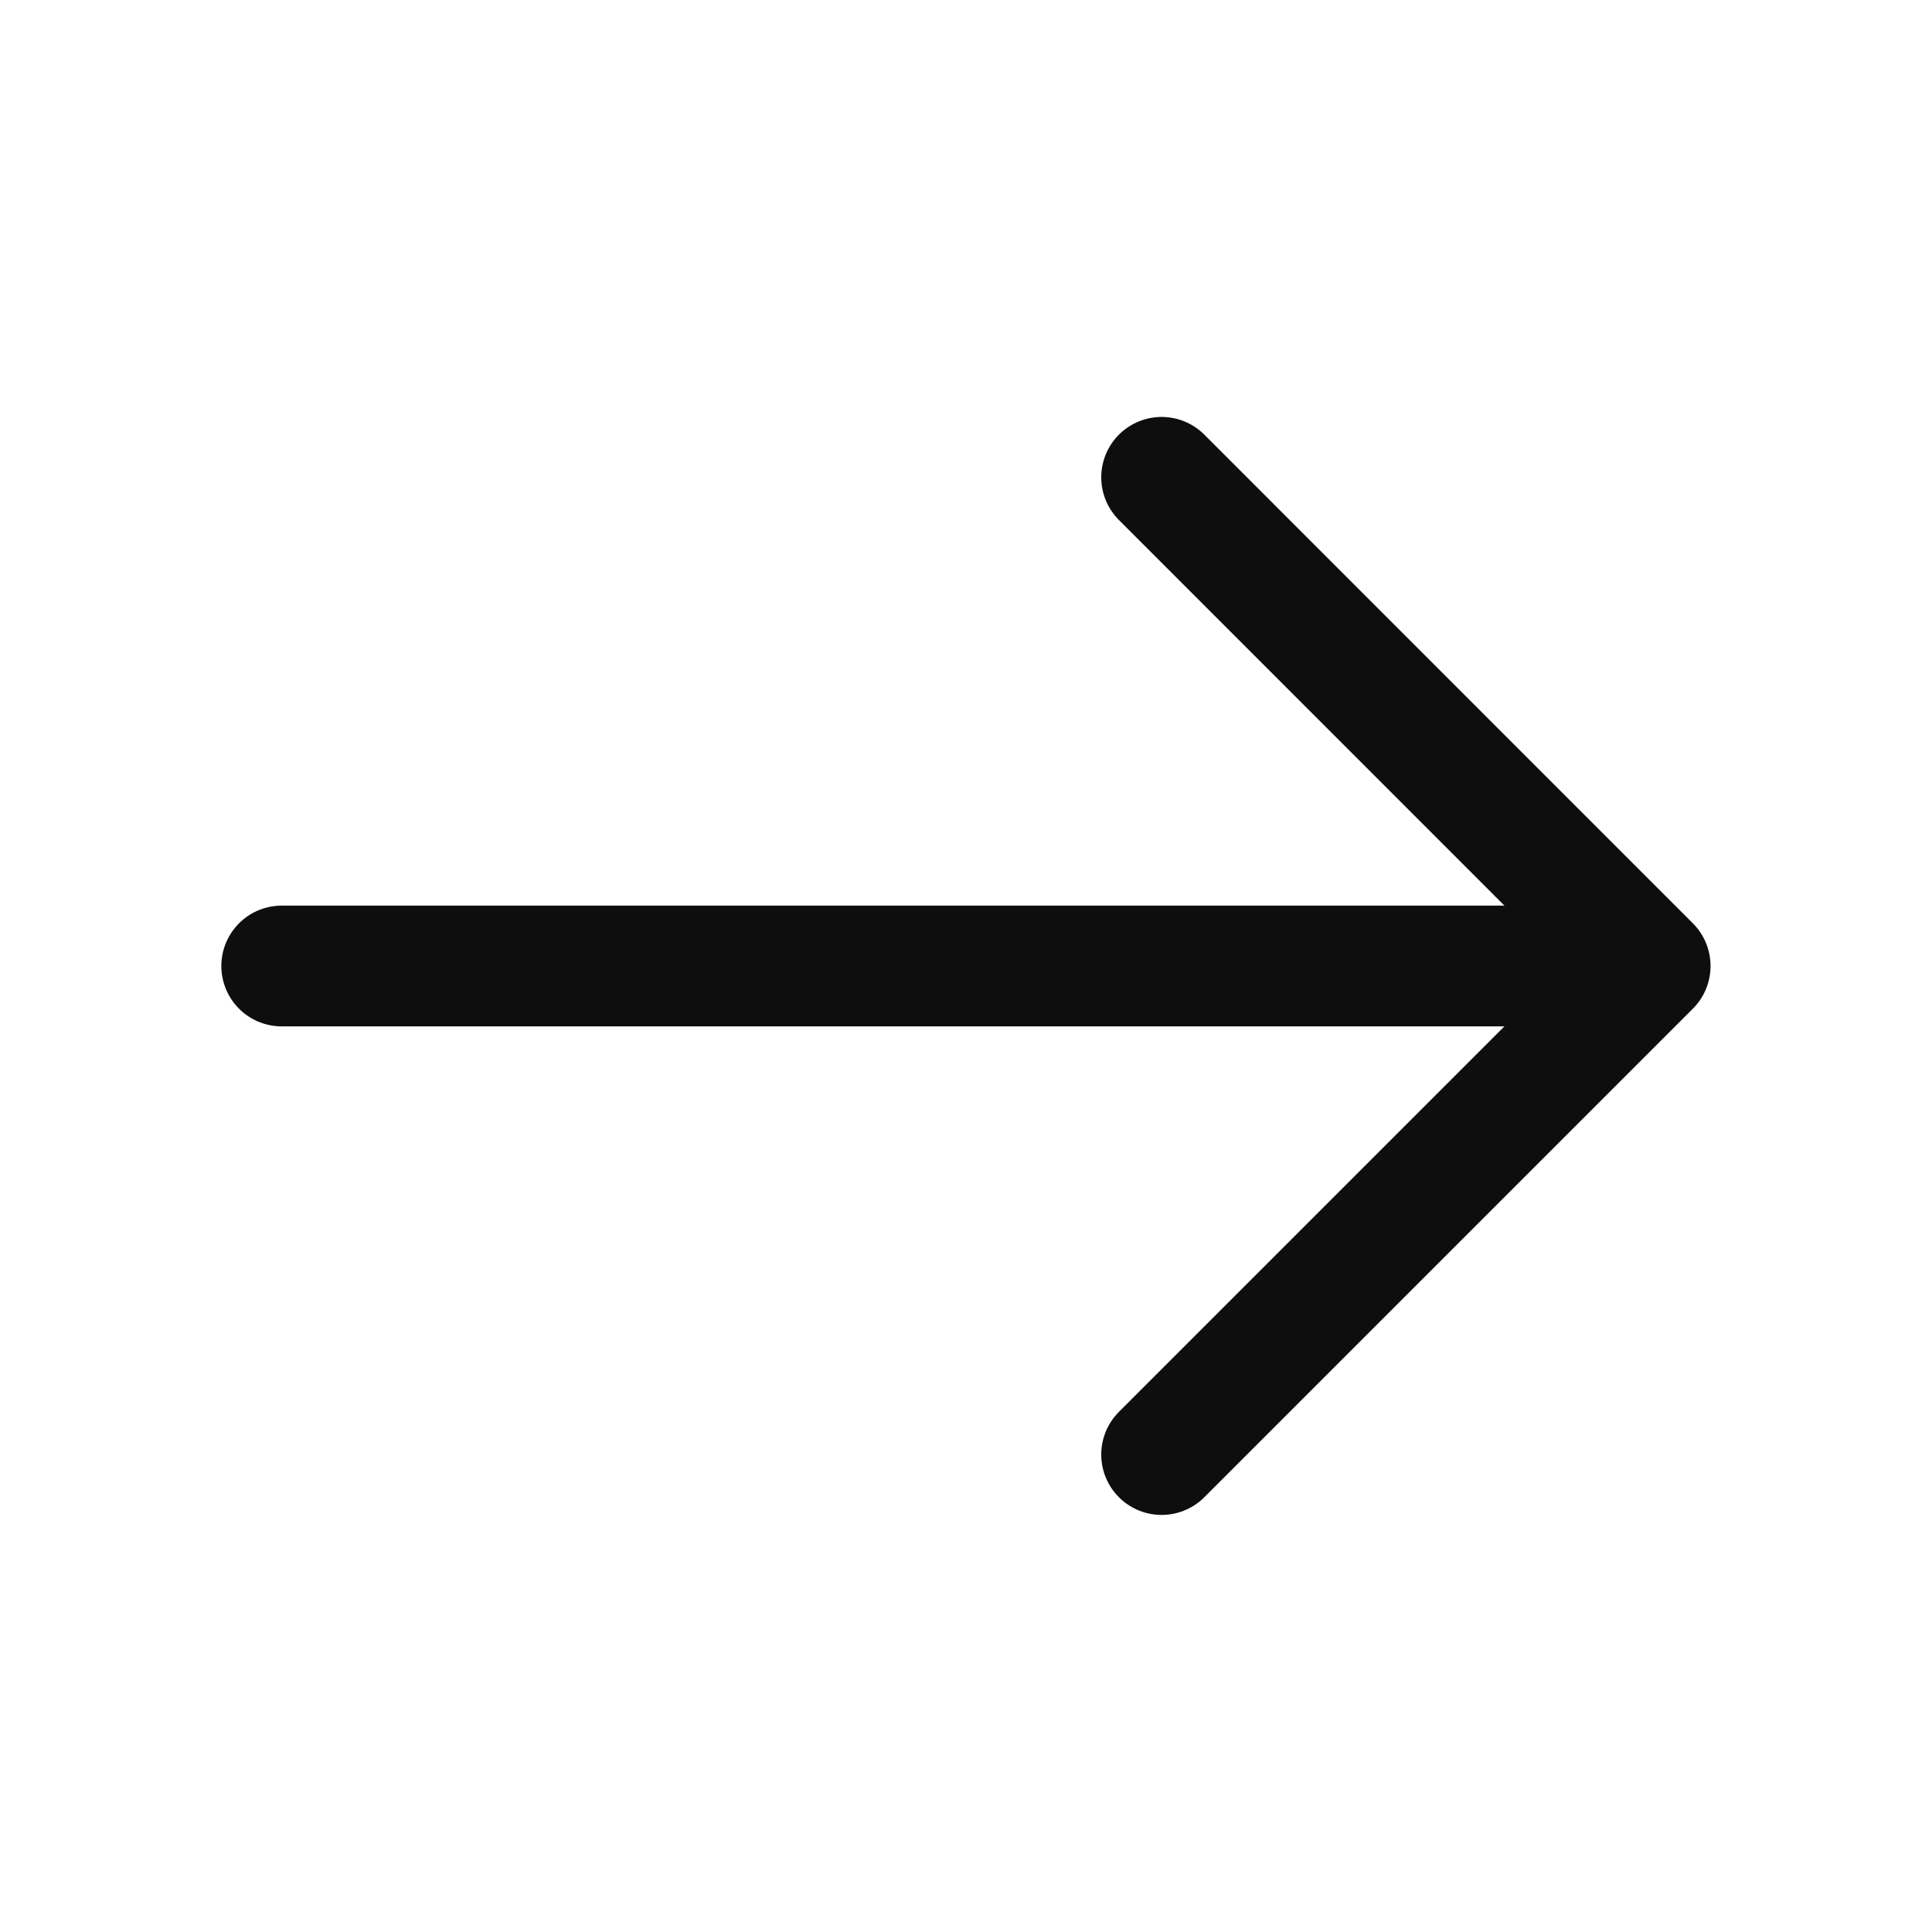
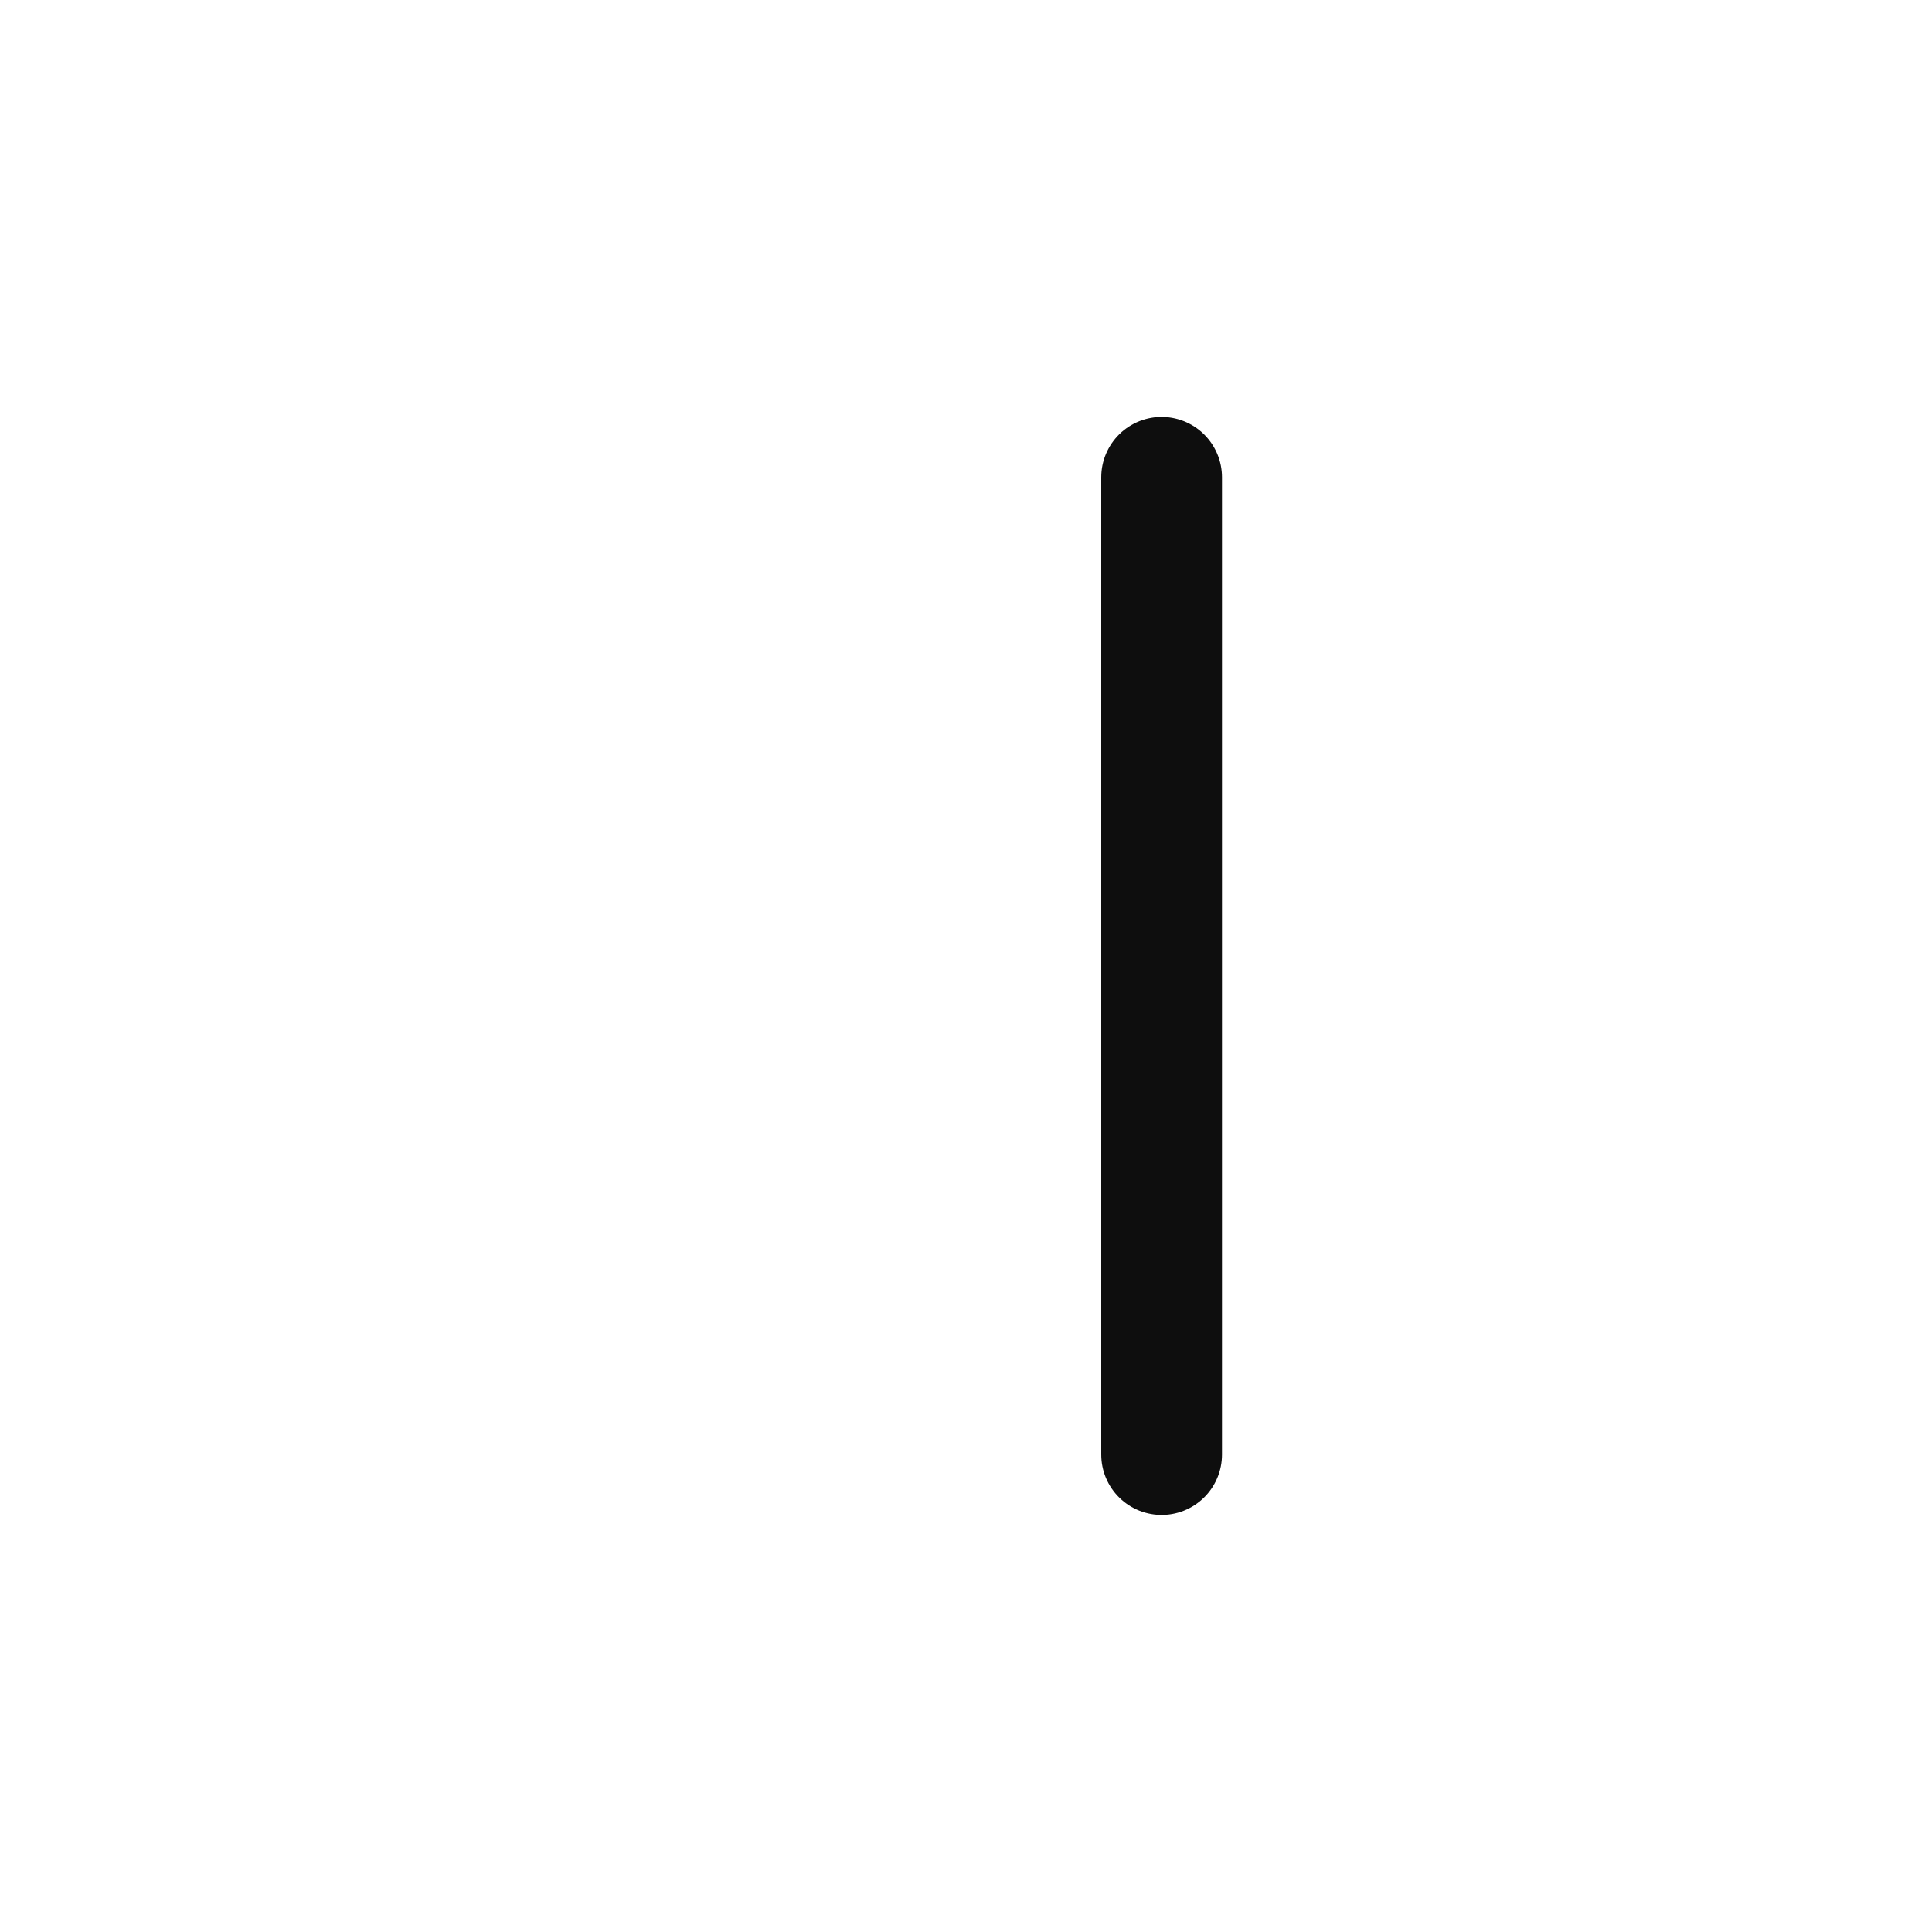
<svg xmlns="http://www.w3.org/2000/svg" width="16" height="16" viewBox="0 0 16 16" fill="none">
-   <path d="M9.62 3.953L13.666 8L9.62 12.046" stroke="#0E0E0E" stroke-miterlimit="10" stroke-linecap="round" stroke-linejoin="round" />
-   <path d="M2.333 8H13.553" stroke="#0E0E0E" stroke-miterlimit="10" stroke-linecap="round" stroke-linejoin="round" />
+   <path d="M9.62 3.953L9.62 12.046" stroke="#0E0E0E" stroke-miterlimit="10" stroke-linecap="round" stroke-linejoin="round" />
</svg>